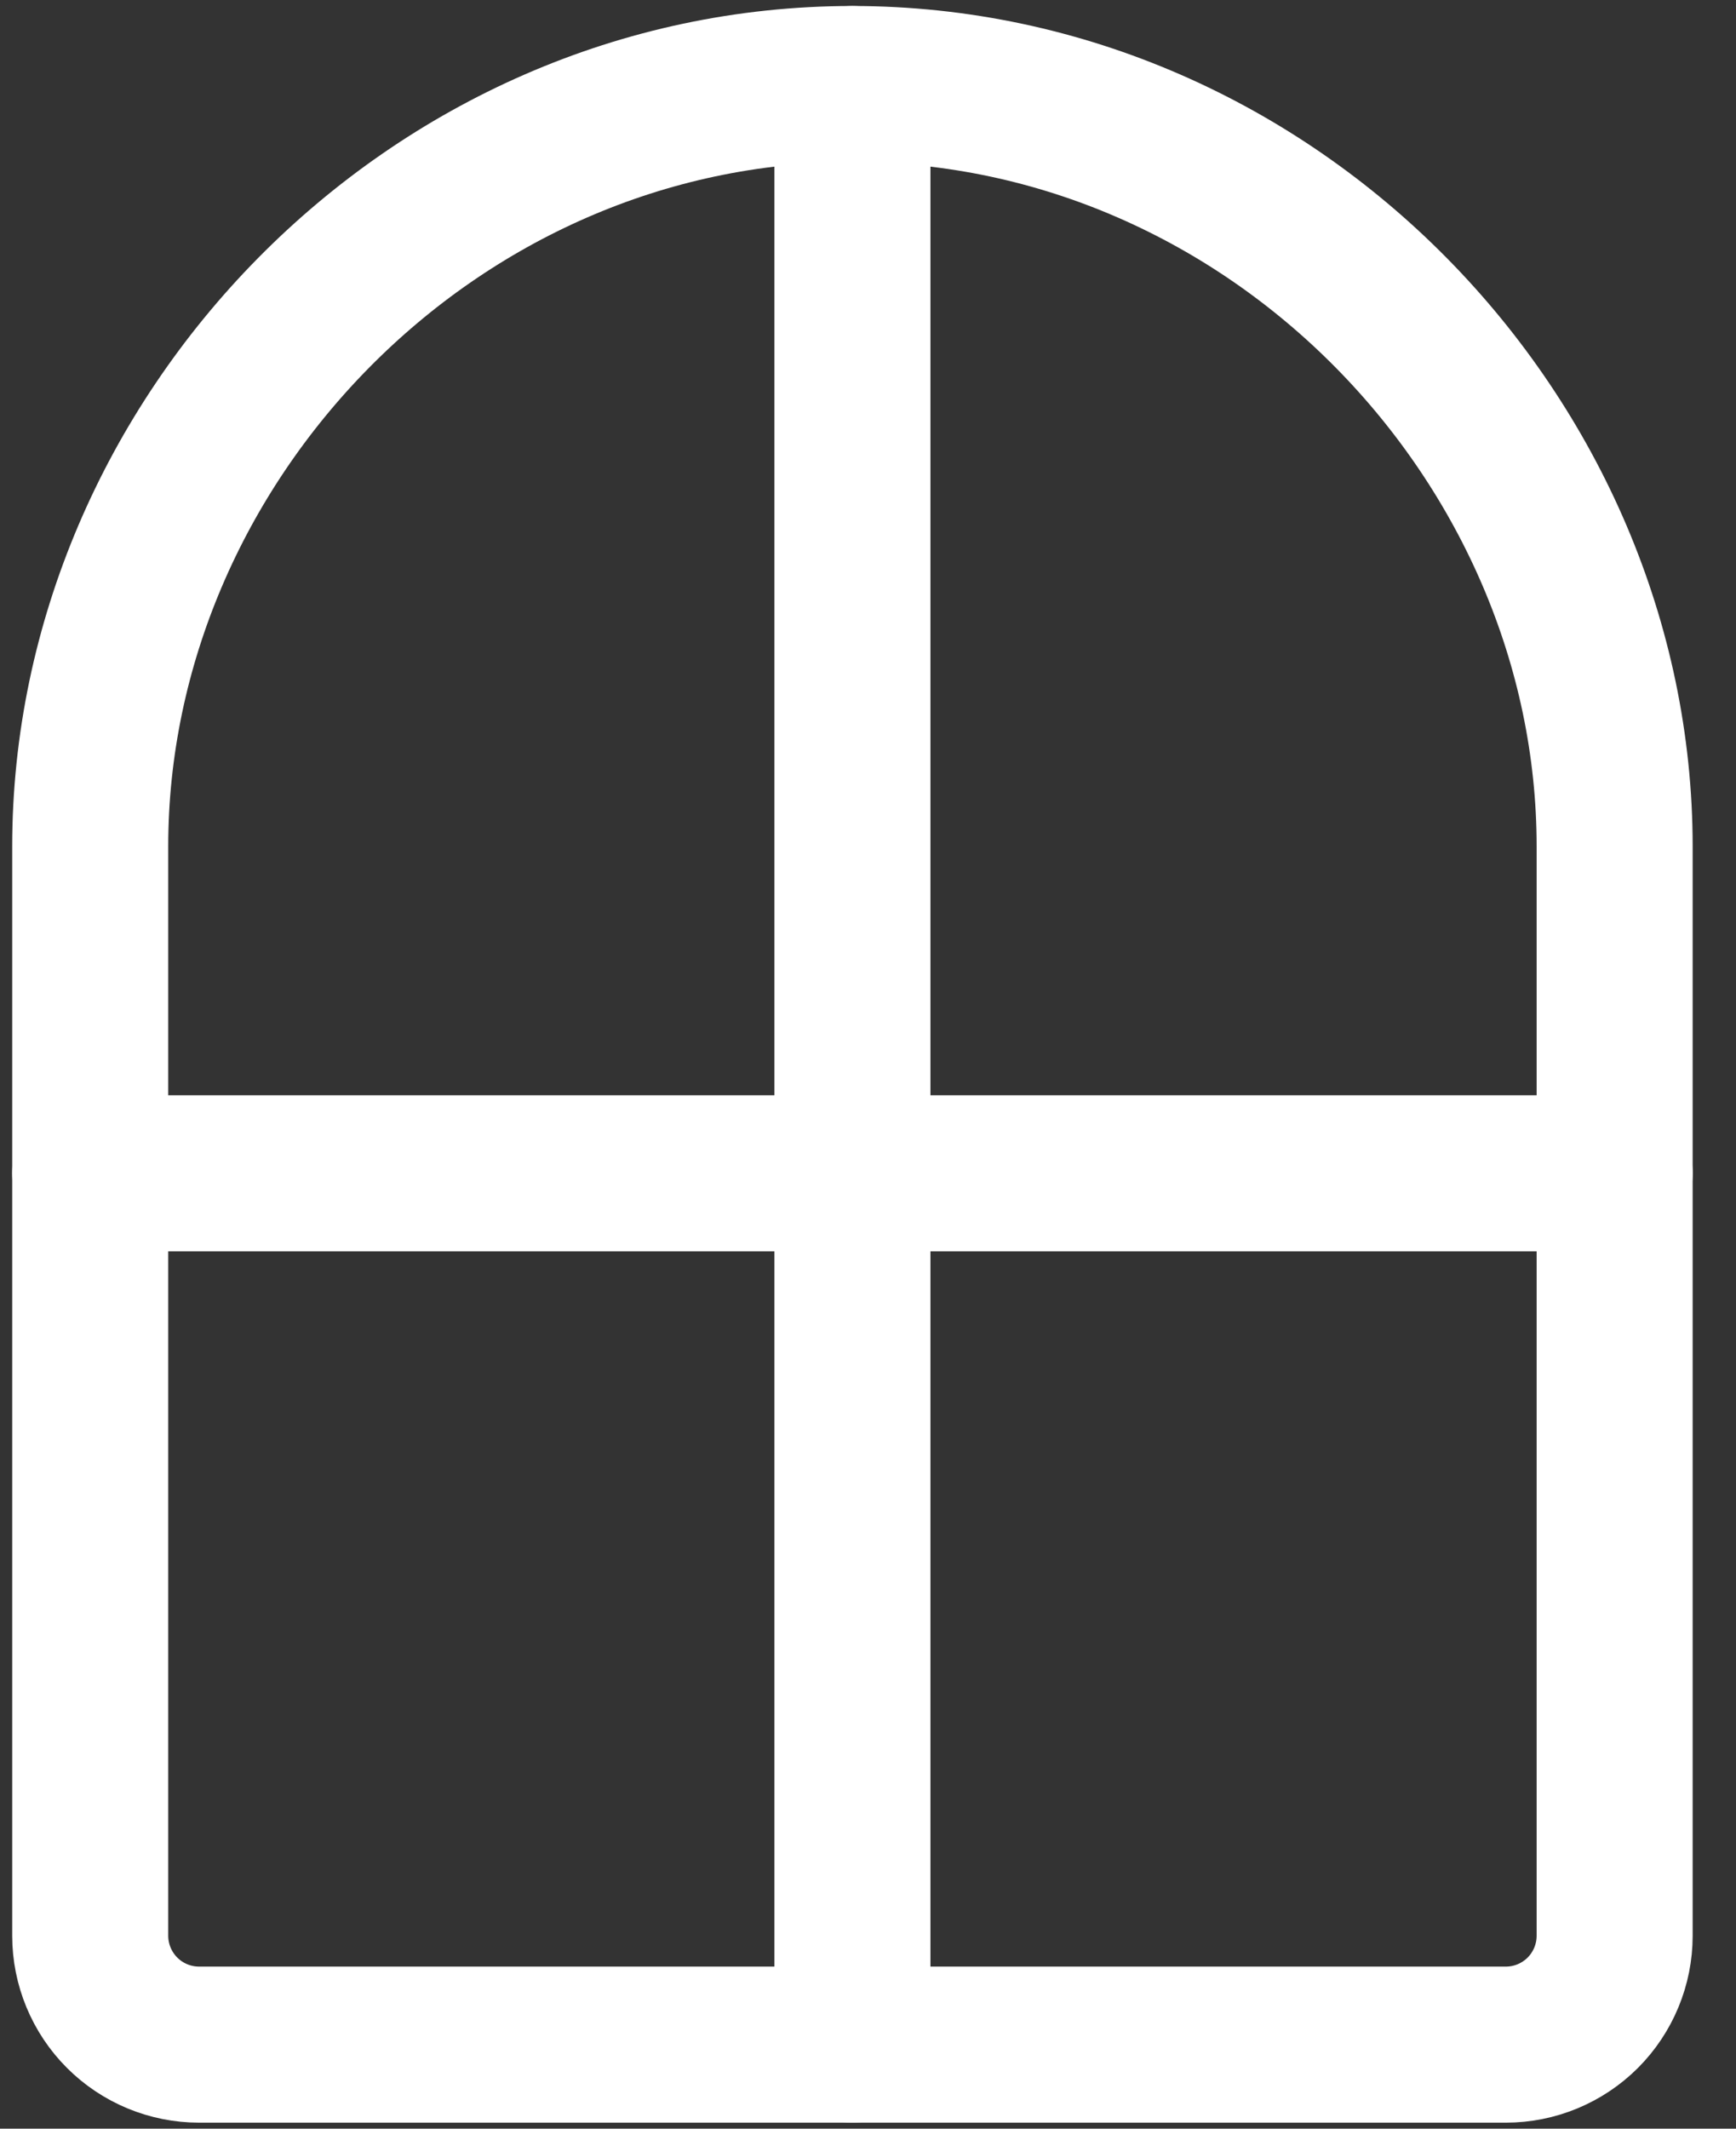
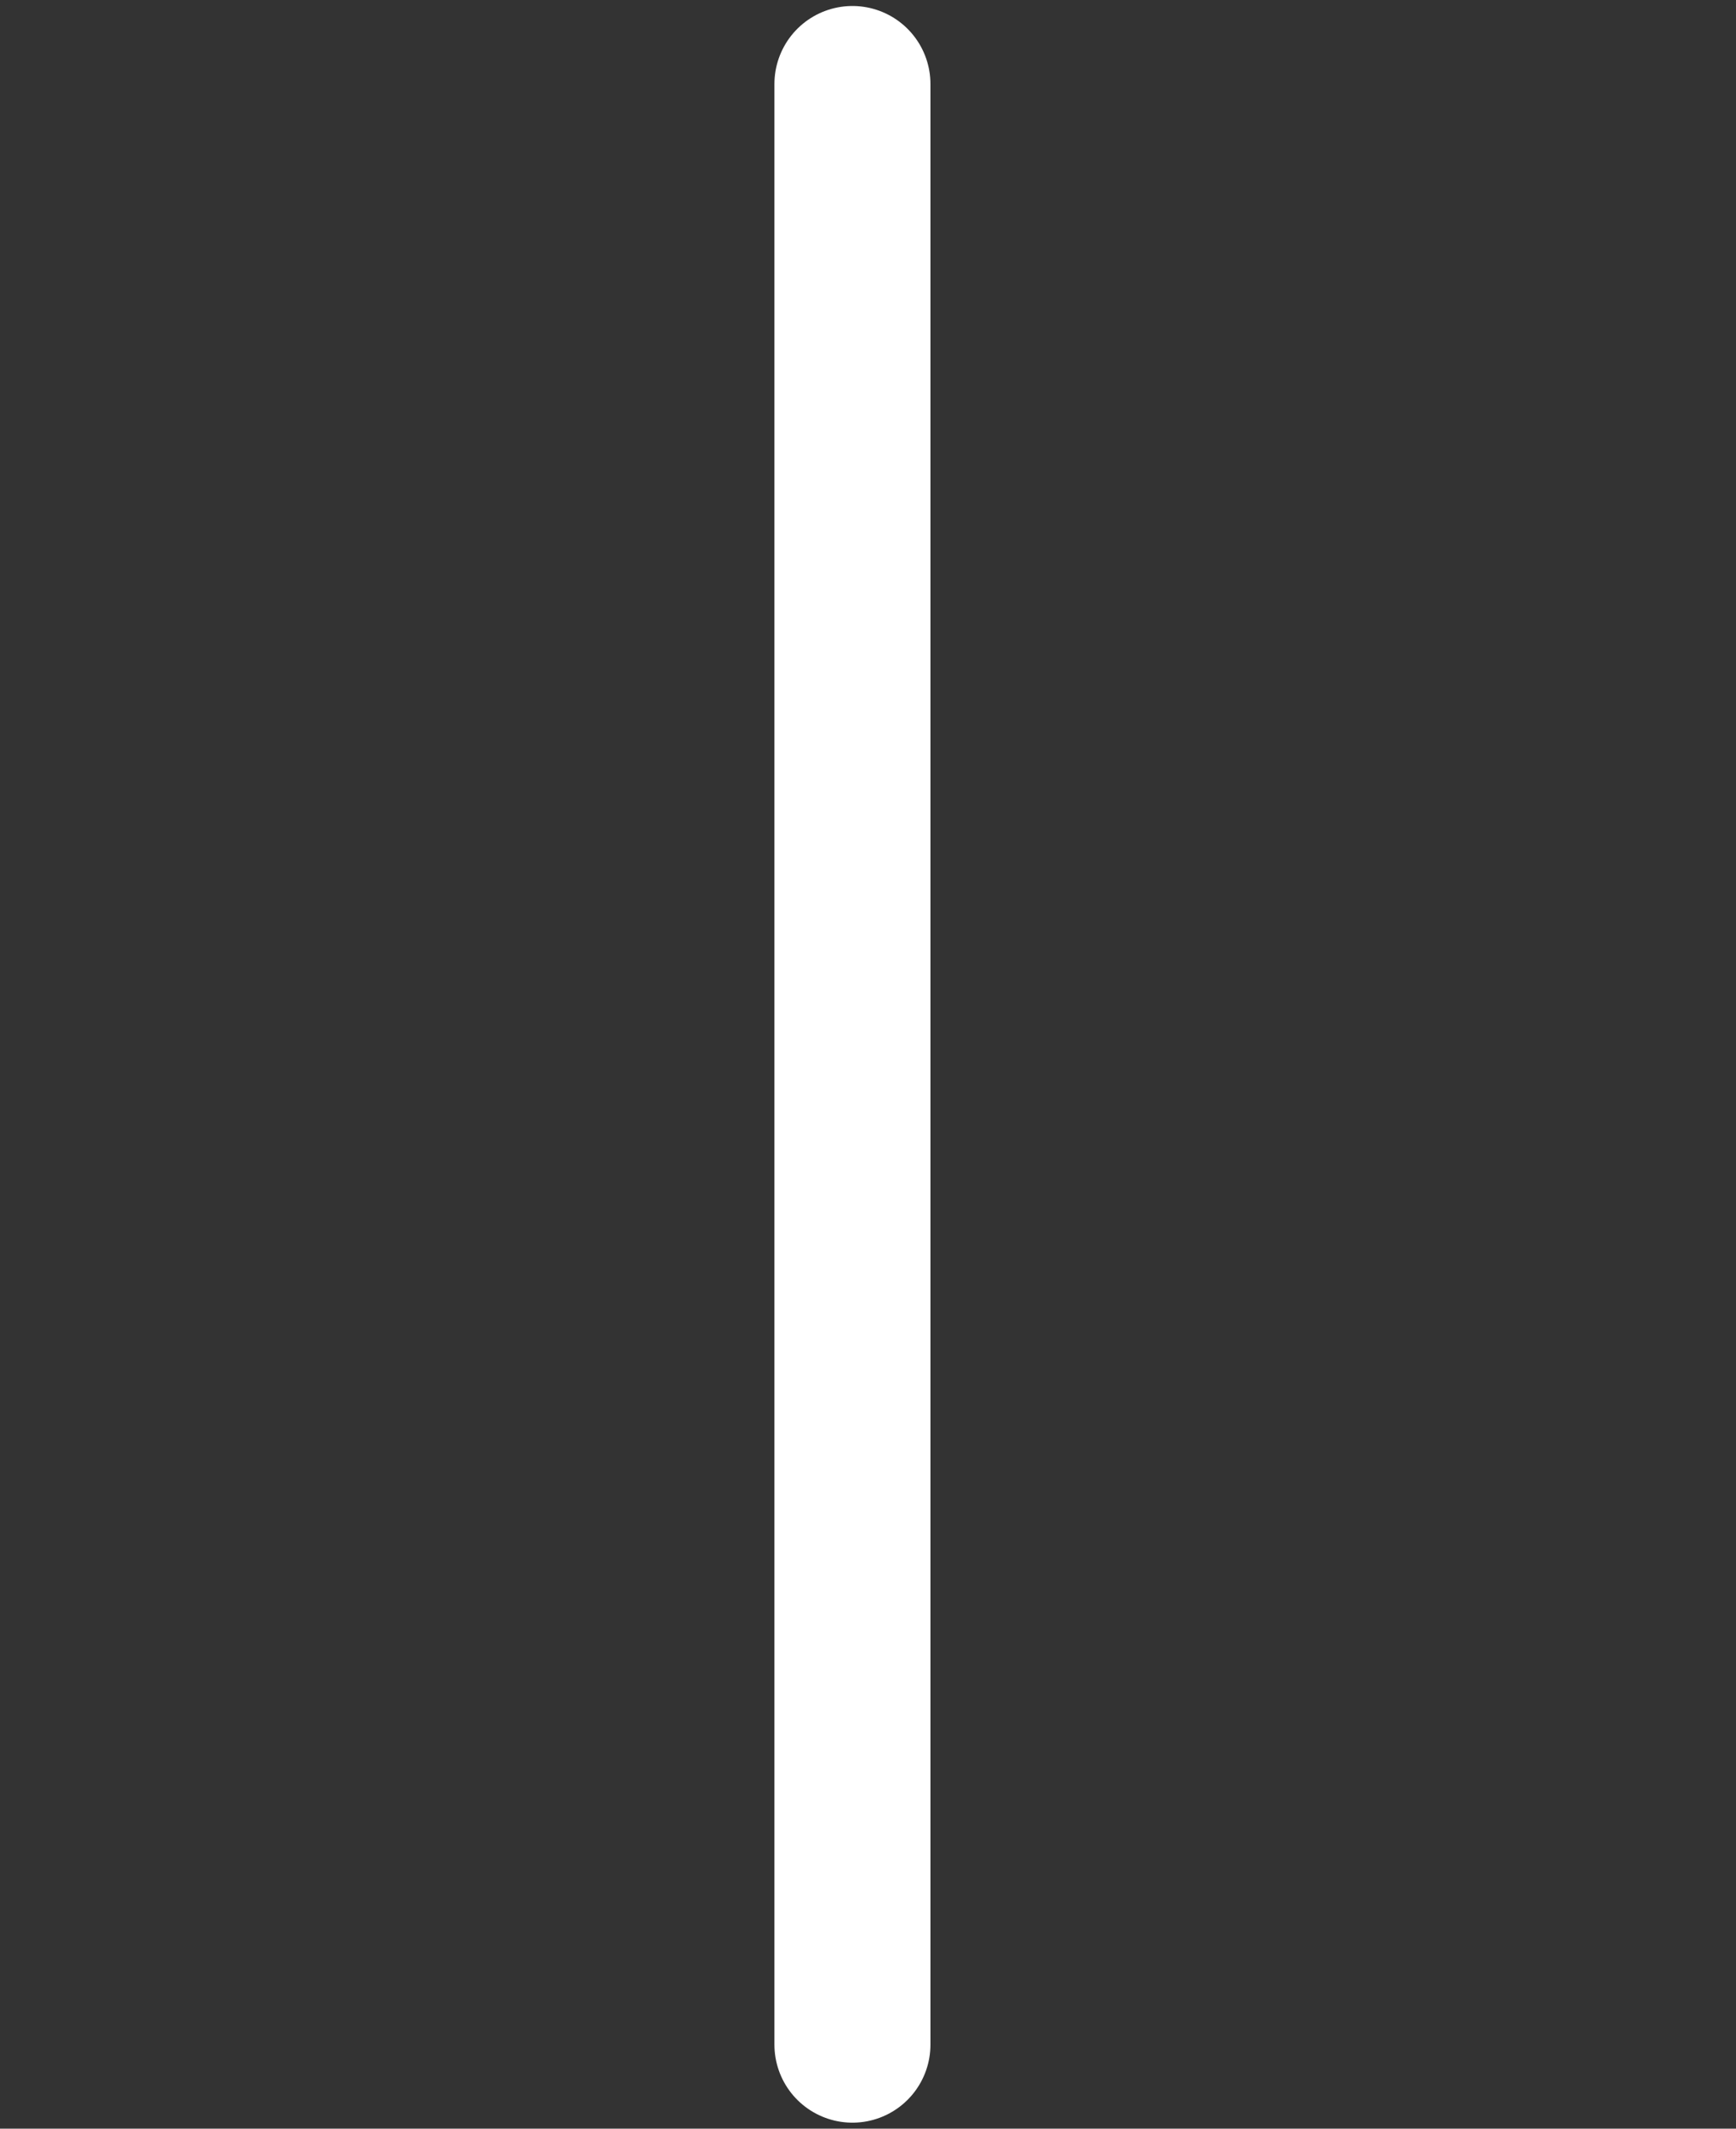
<svg xmlns="http://www.w3.org/2000/svg" width="31" height="38" viewBox="0 0 31 38" fill="none">
  <rect x="0" y="0" width="31" height="38" fill="#333333" stroke="none" />
-   <path d="M15.222 1.5C7.705 1.5 1.611 7.862 1.611 15.111V34.556C1.611 35.071 1.816 35.566 2.181 35.931C2.545 36.295 3.04 36.5 3.556 36.5H26.889C27.405 36.5 27.899 36.295 28.264 35.931C28.628 35.566 28.833 35.071 28.833 34.556V15.111C28.833 7.862 22.739 1.5 15.222 1.5Z" stroke="white" stroke-width="2.786" stroke-linecap="round" stroke-linejoin="round" />
-   <path d="M1.611 20.945H28.833" stroke="white" stroke-width="2.786" stroke-linecap="round" stroke-linejoin="round" />
  <path d="M15.222 1.5V36.5" stroke="white" stroke-width="2.786" stroke-linecap="round" stroke-linejoin="round" />
</svg>